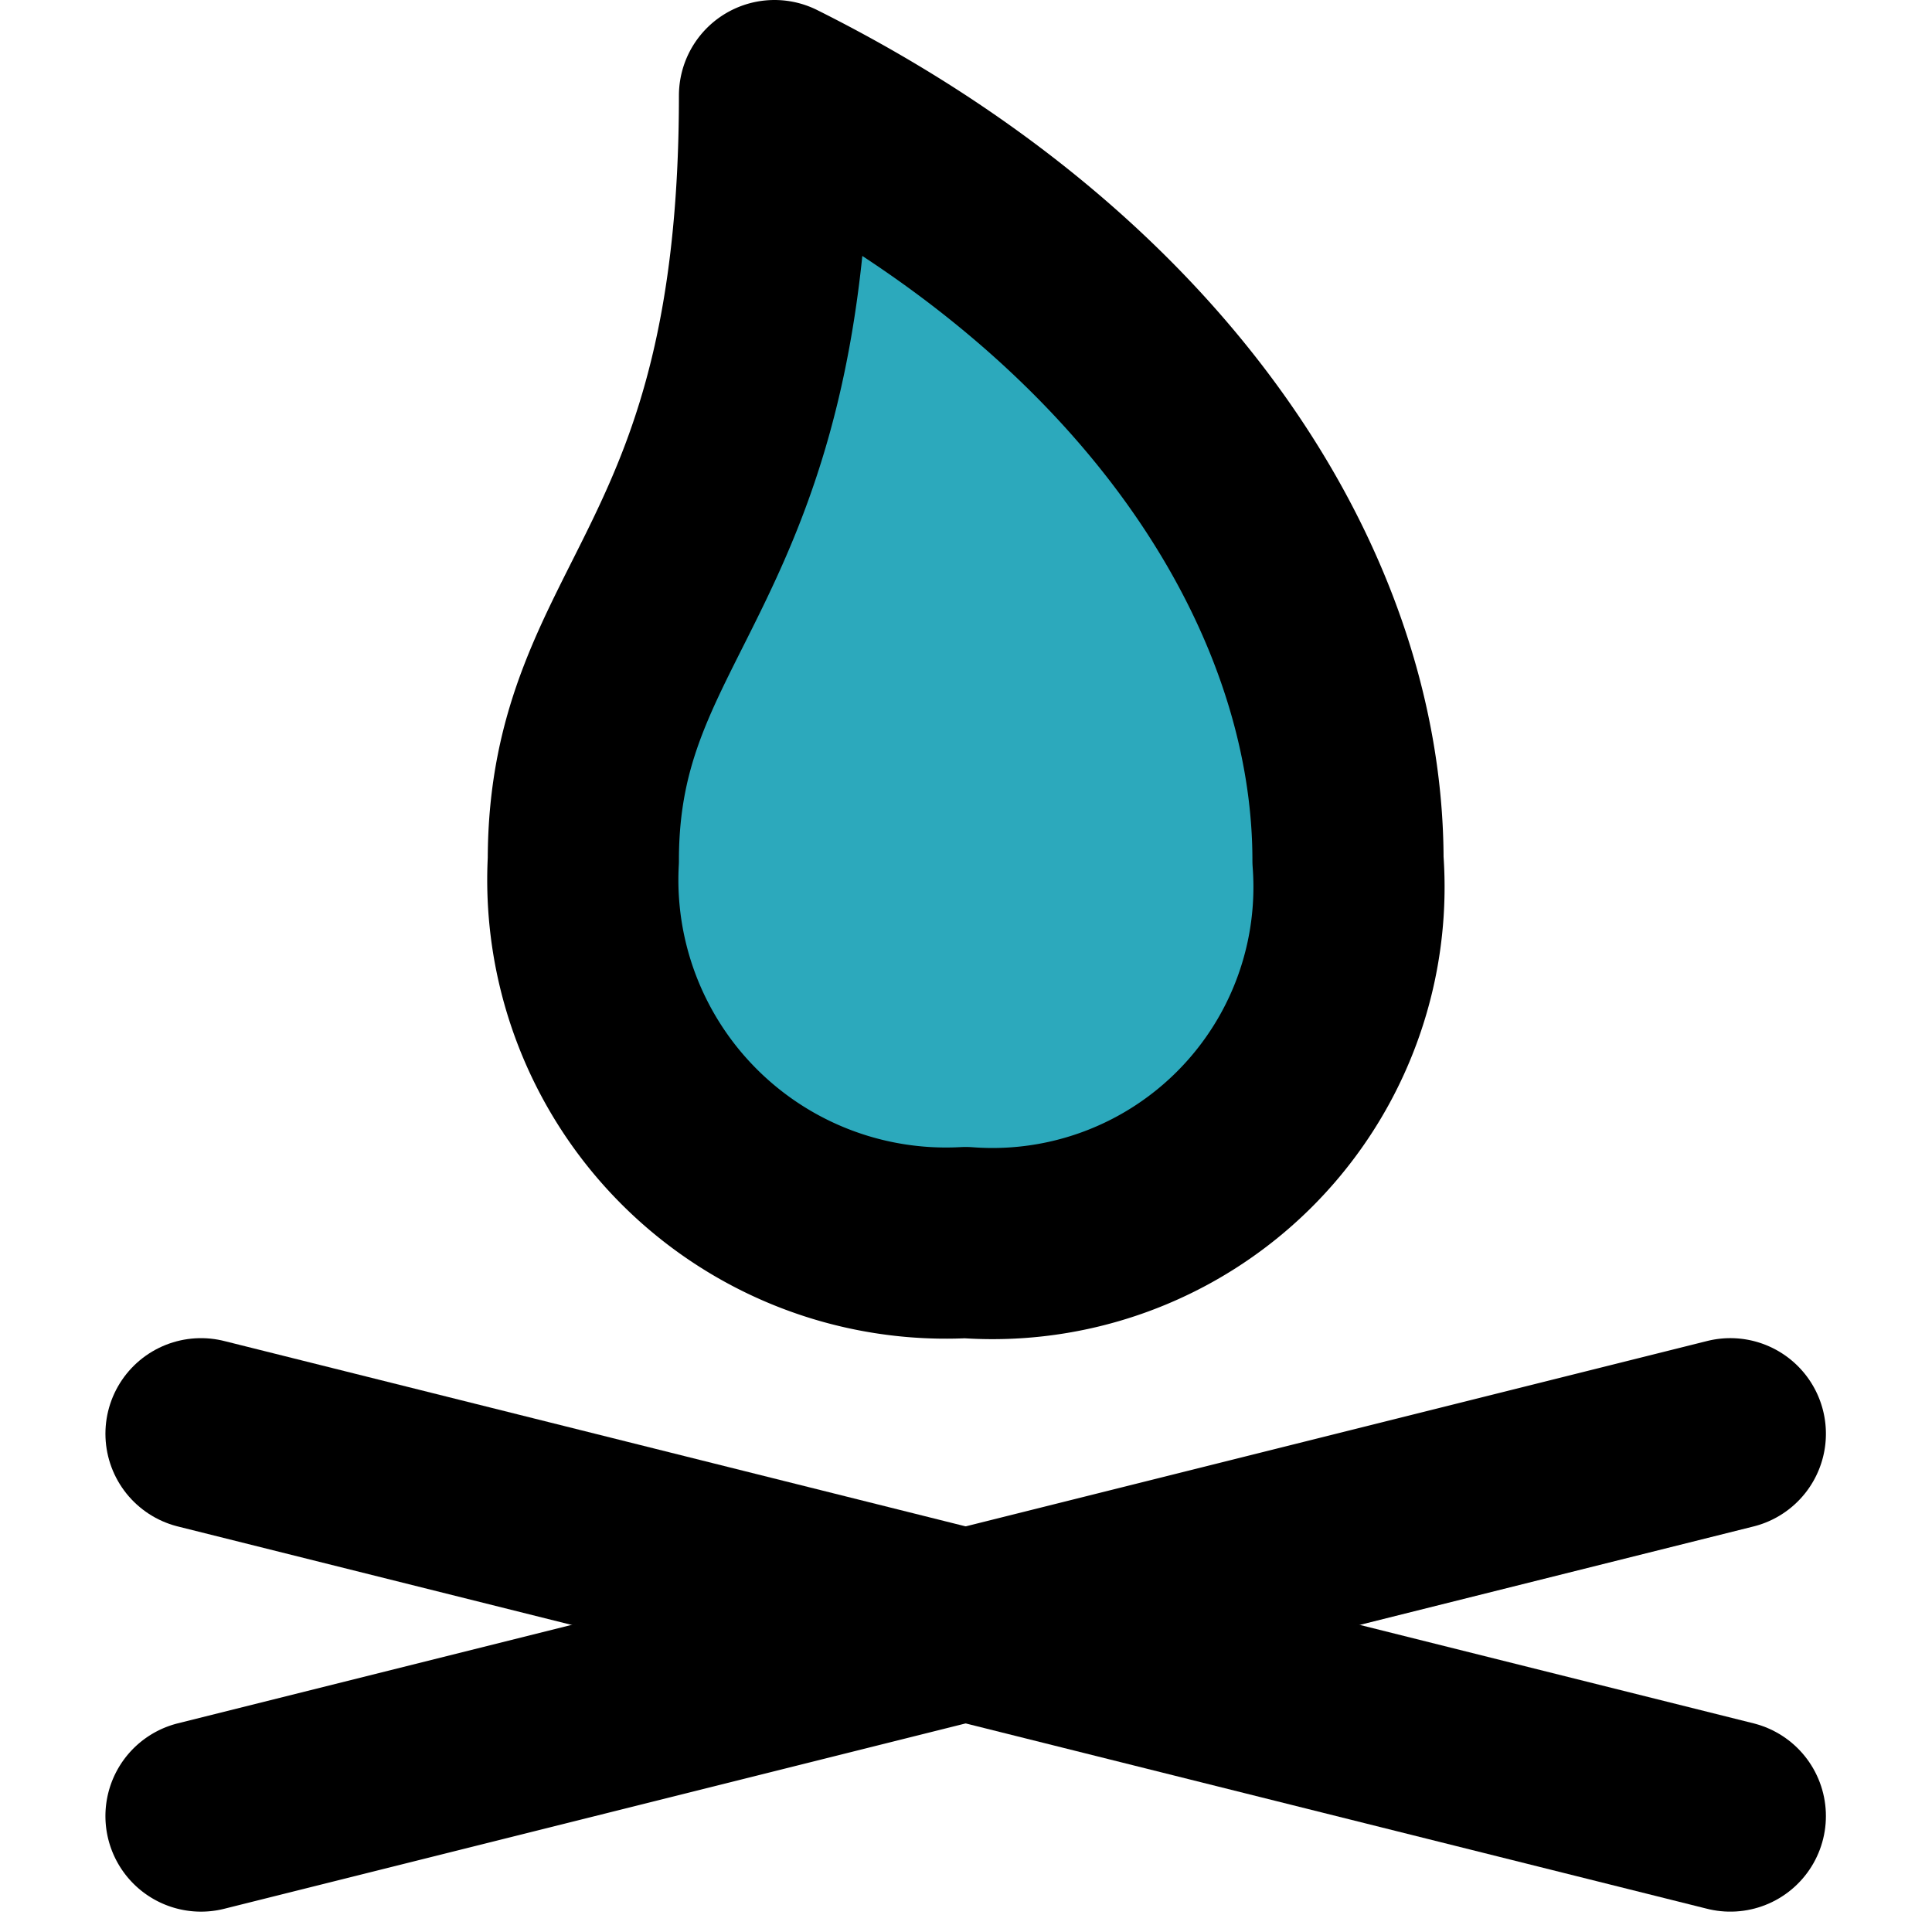
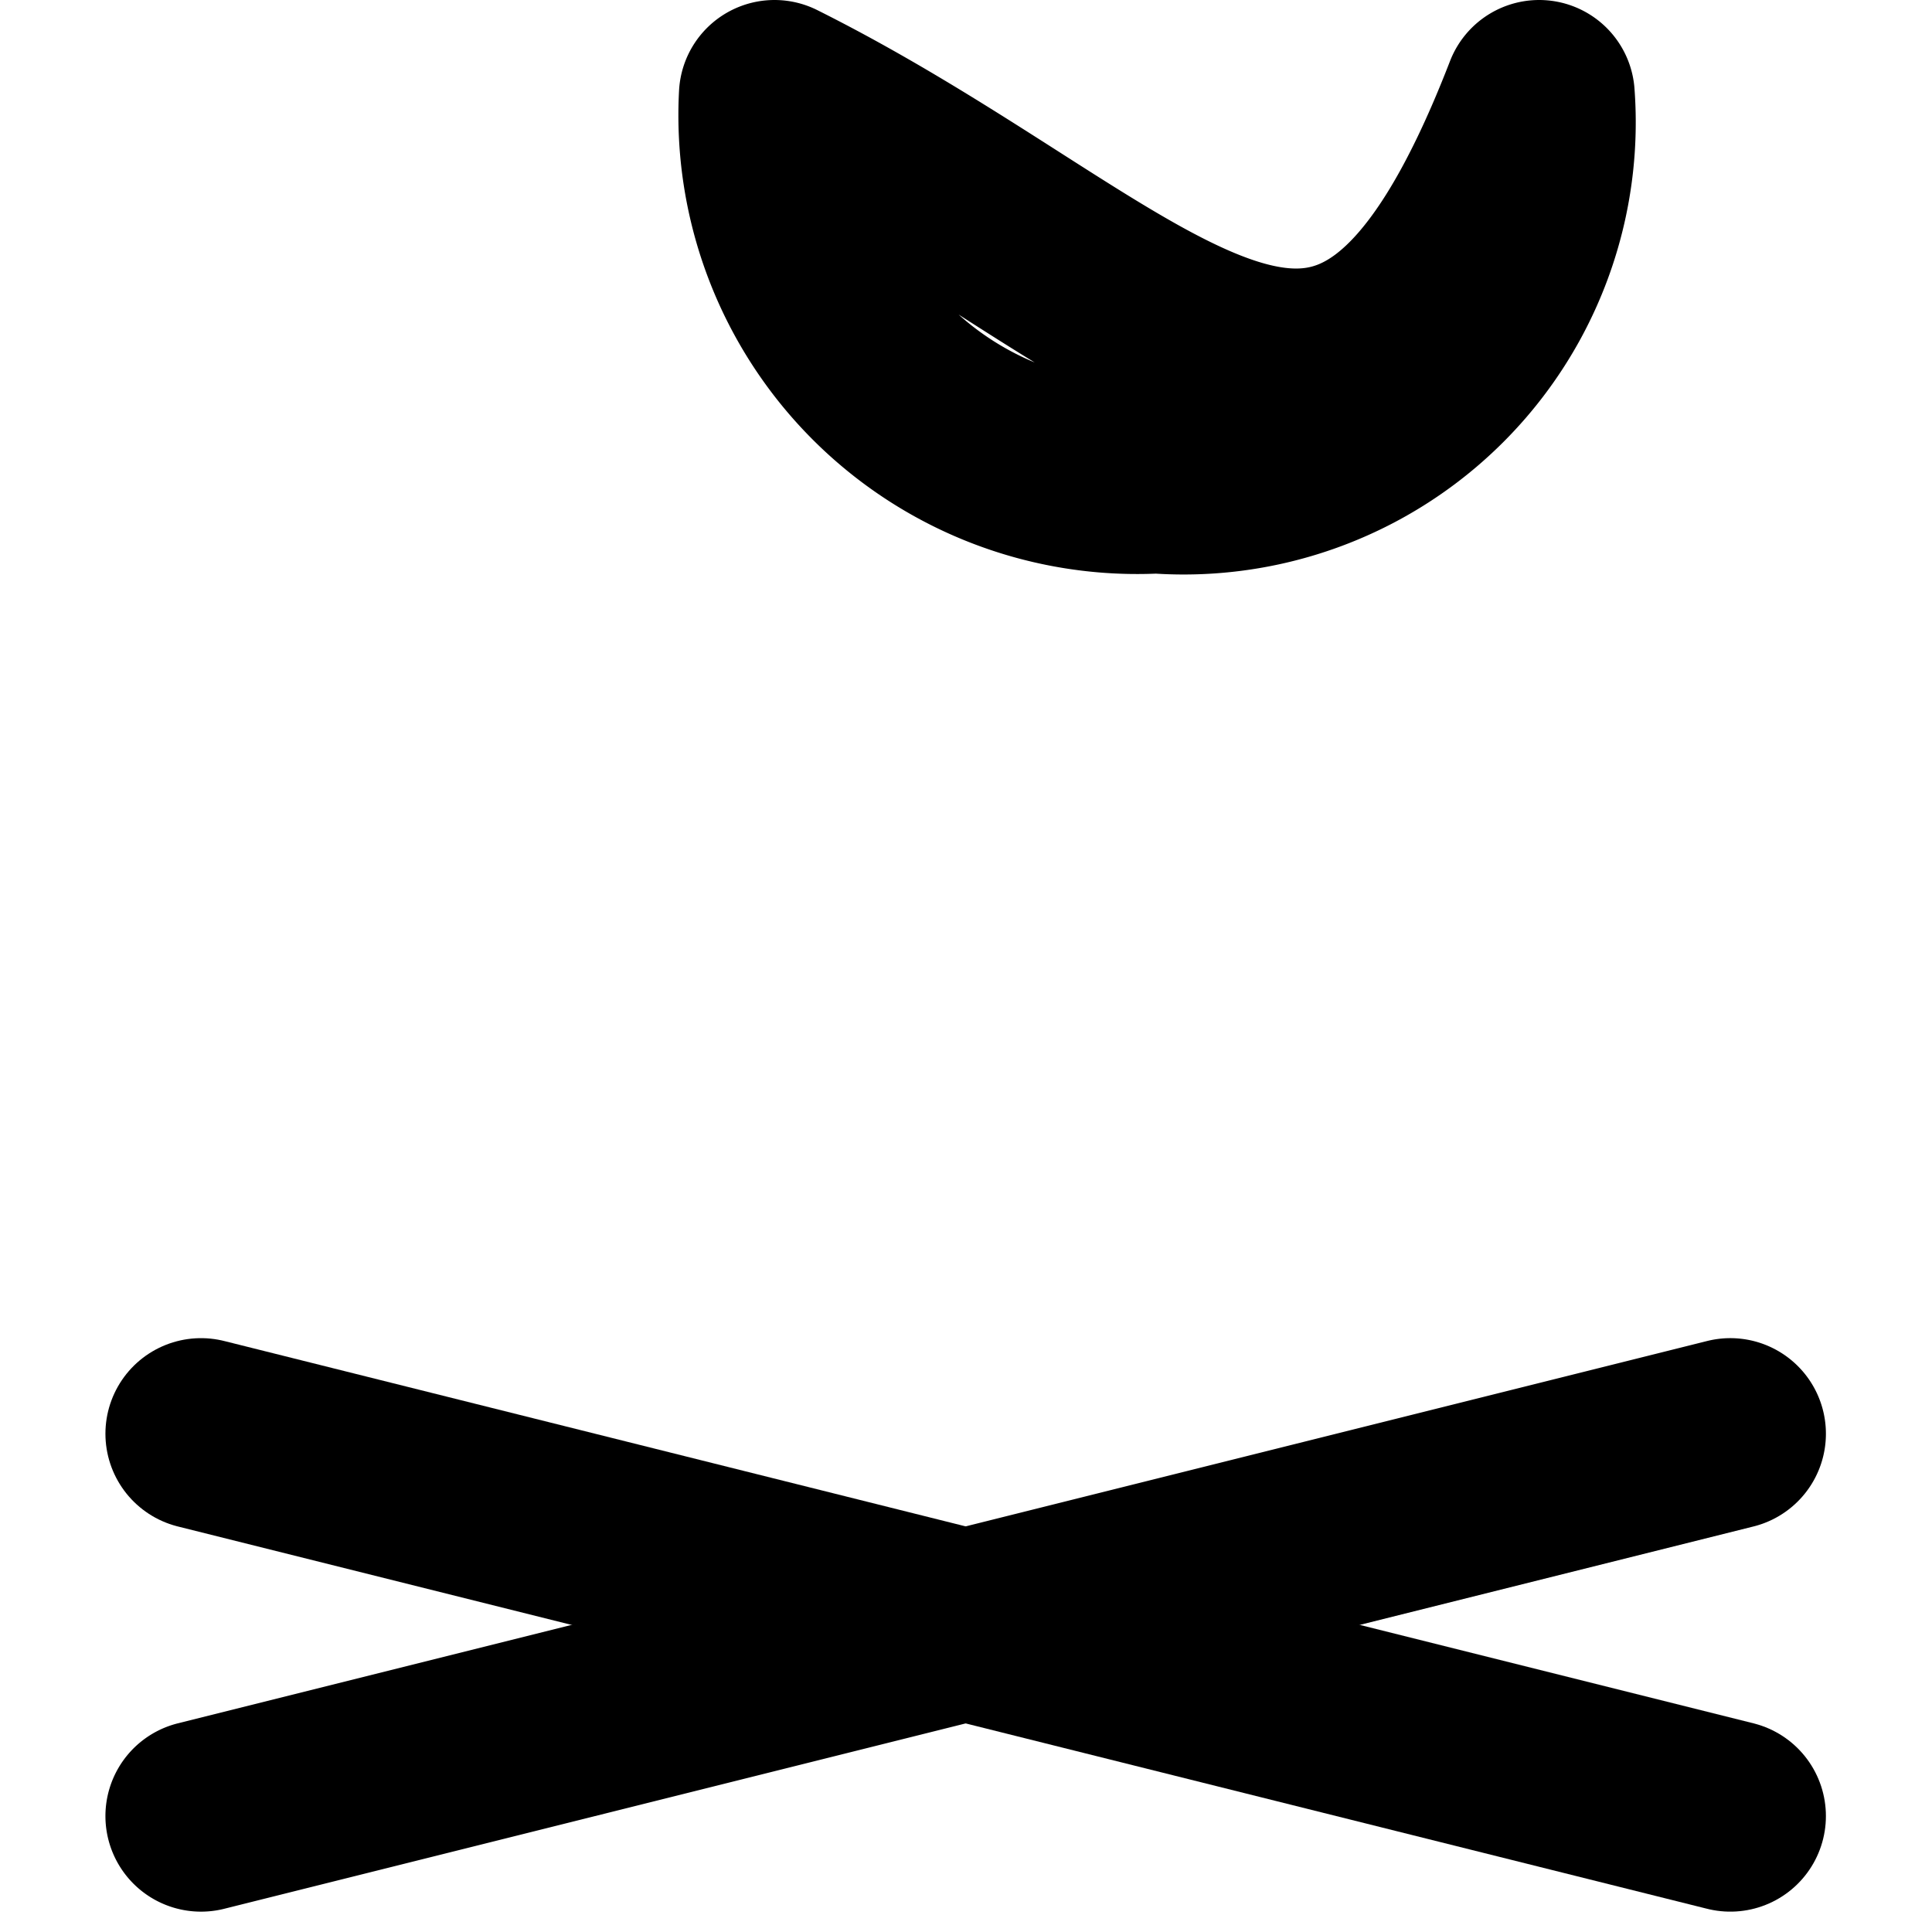
<svg xmlns="http://www.w3.org/2000/svg" width="800px" height="800px" viewBox="-0.89 0 20.213 20.213">
  <g id="campfire-left" transform="translate(-2.787 -2)">
-     <path id="secondary" fill="#2ca9bc" d="M10,3c0,5-2,5.31-2,8a3.8,3.8,0,0,0,4,4,3.73,3.73,0,0,0,4-4C16,8.17,14,5,10,3Z" />
    <line id="primary" x1="16" y1="4" transform="translate(4 17)" fill="none" stroke="#000000" stroke-linecap="round" stroke-linejoin="round" stroke-width="2" />
-     <path id="primary-2" data-name="primary" d="M4,21l16-4M10,3c0,5-2,5.31-2,8a3.8,3.8,0,0,0,4,4,3.73,3.73,0,0,0,4-4C16,8.17,14,5,10,3Z" fill="none" stroke="#000000" stroke-linecap="round" stroke-linejoin="round" stroke-width="2" />
+     <path id="primary-2" data-name="primary" d="M4,21l16-4M10,3a3.8,3.8,0,0,0,4,4,3.73,3.73,0,0,0,4-4C16,8.17,14,5,10,3Z" fill="none" stroke="#000000" stroke-linecap="round" stroke-linejoin="round" stroke-width="2" />
  </g>
</svg>